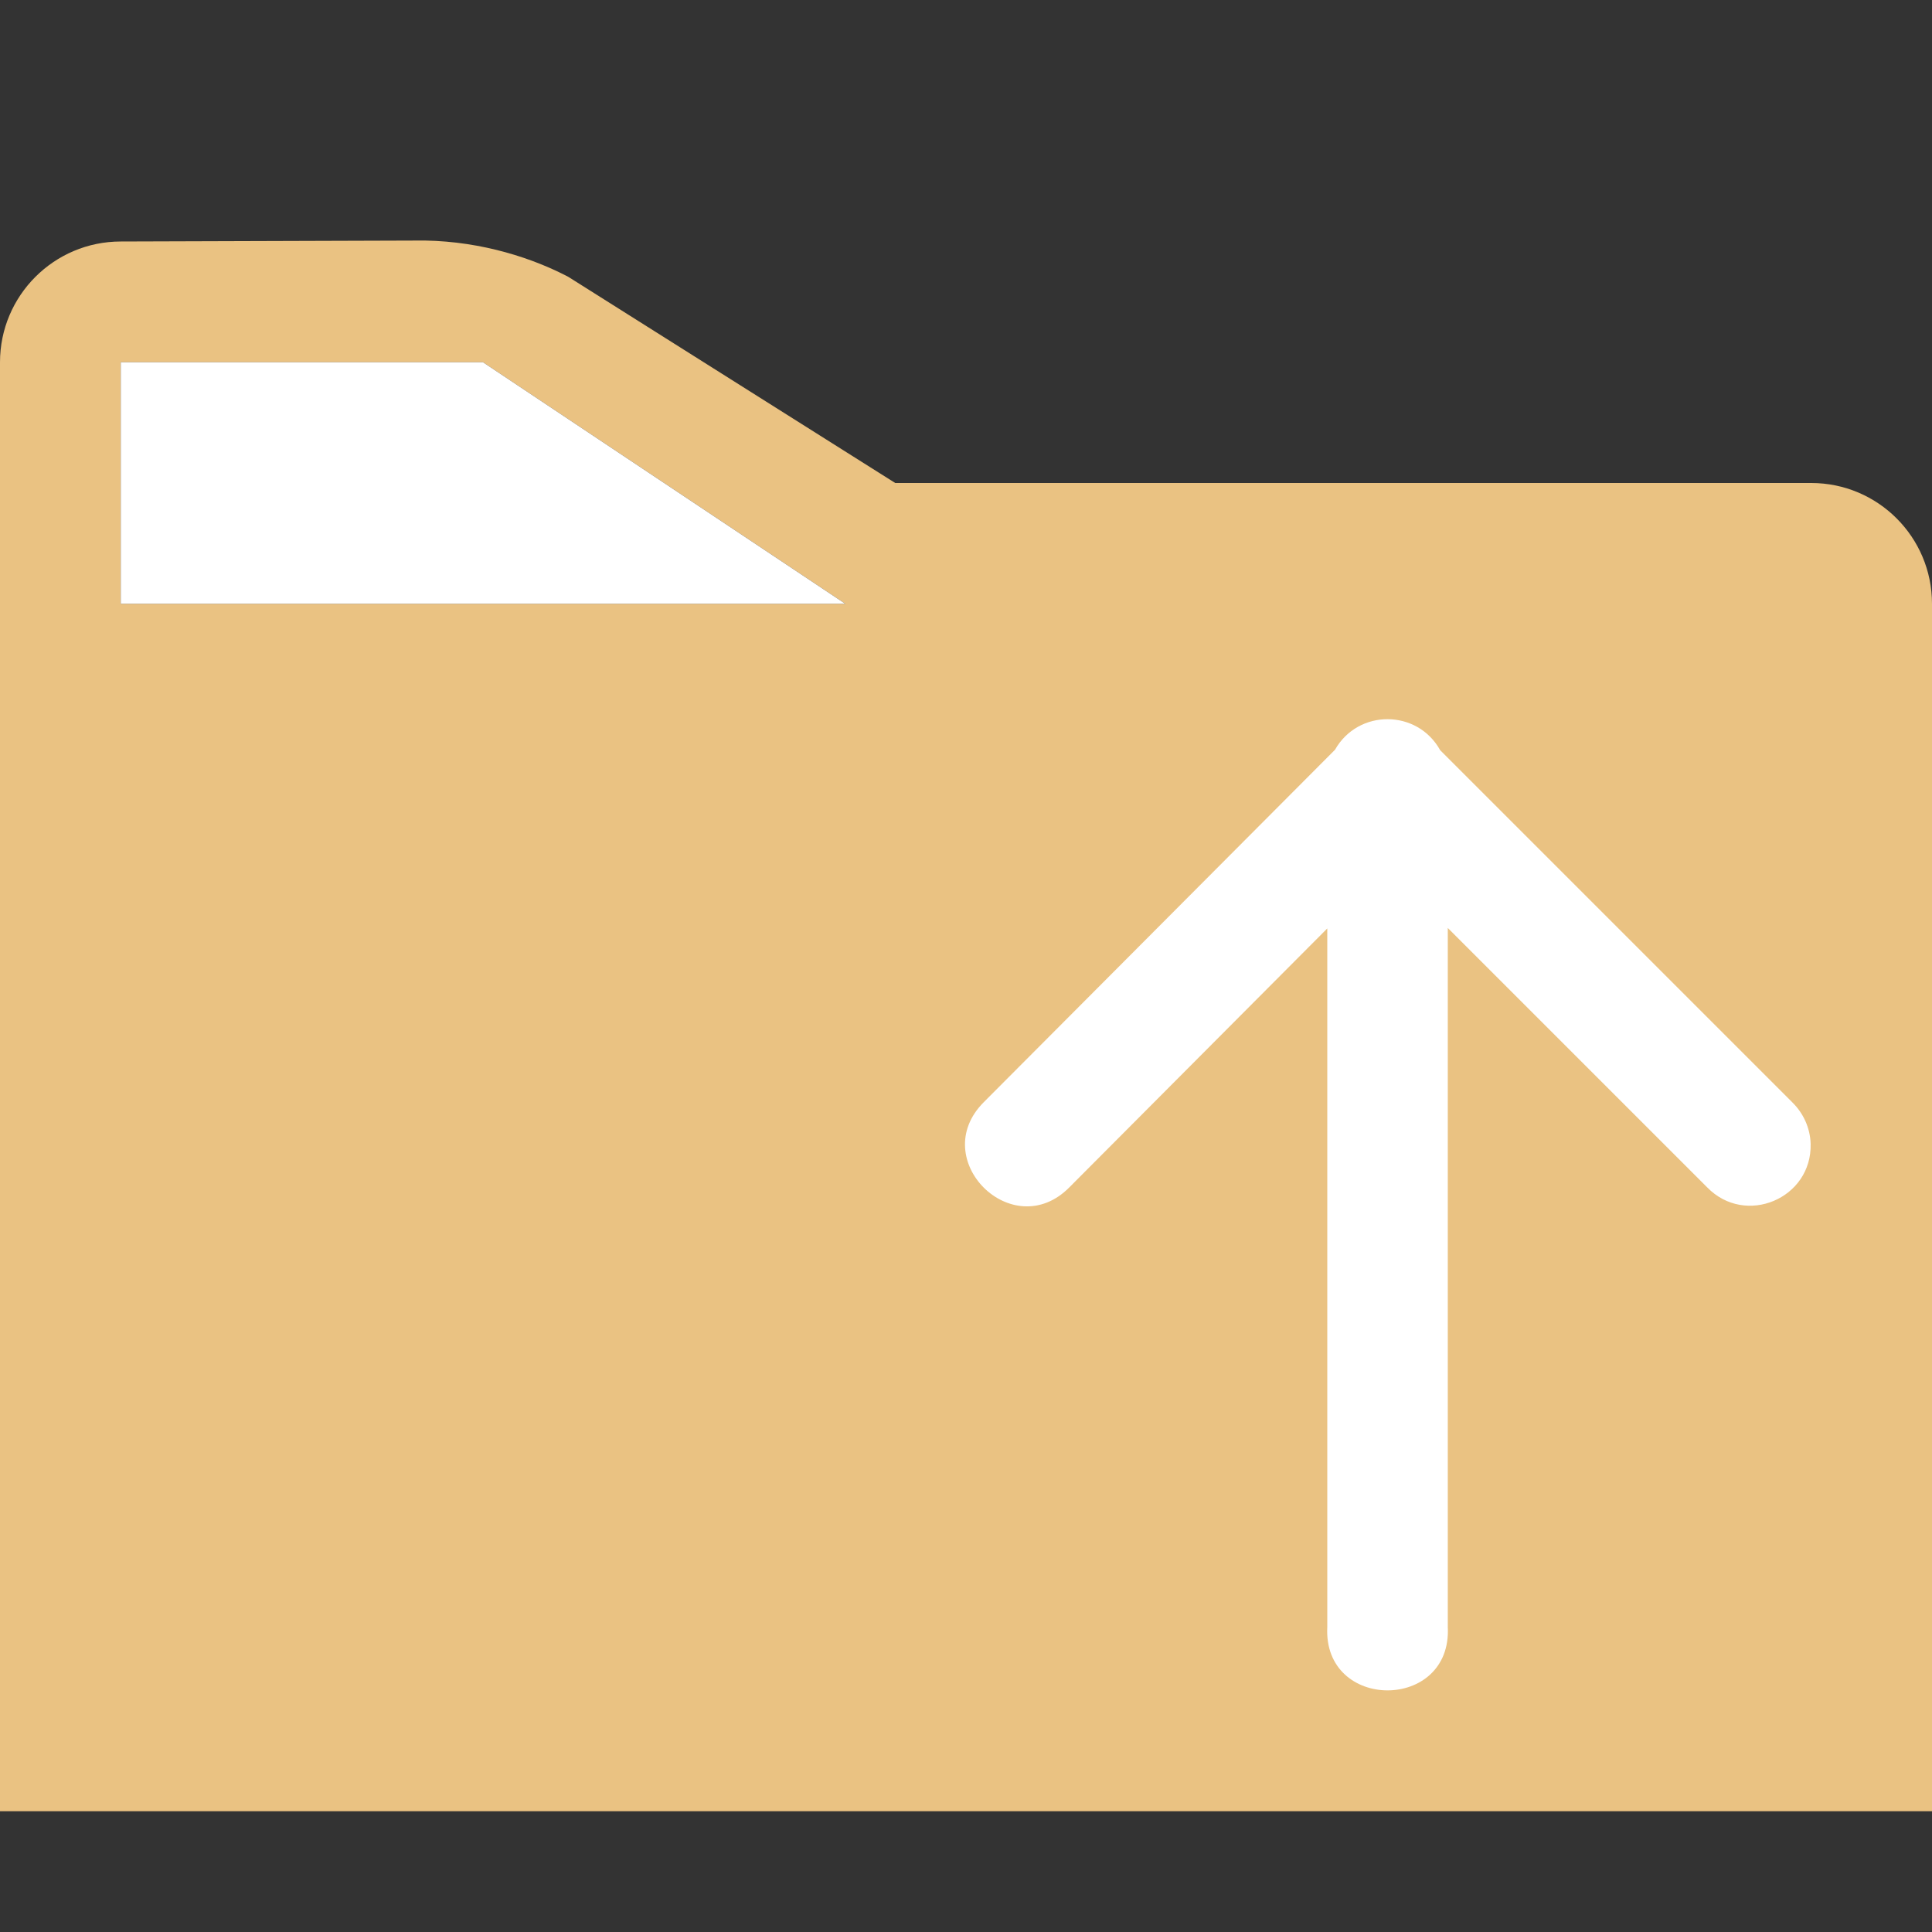
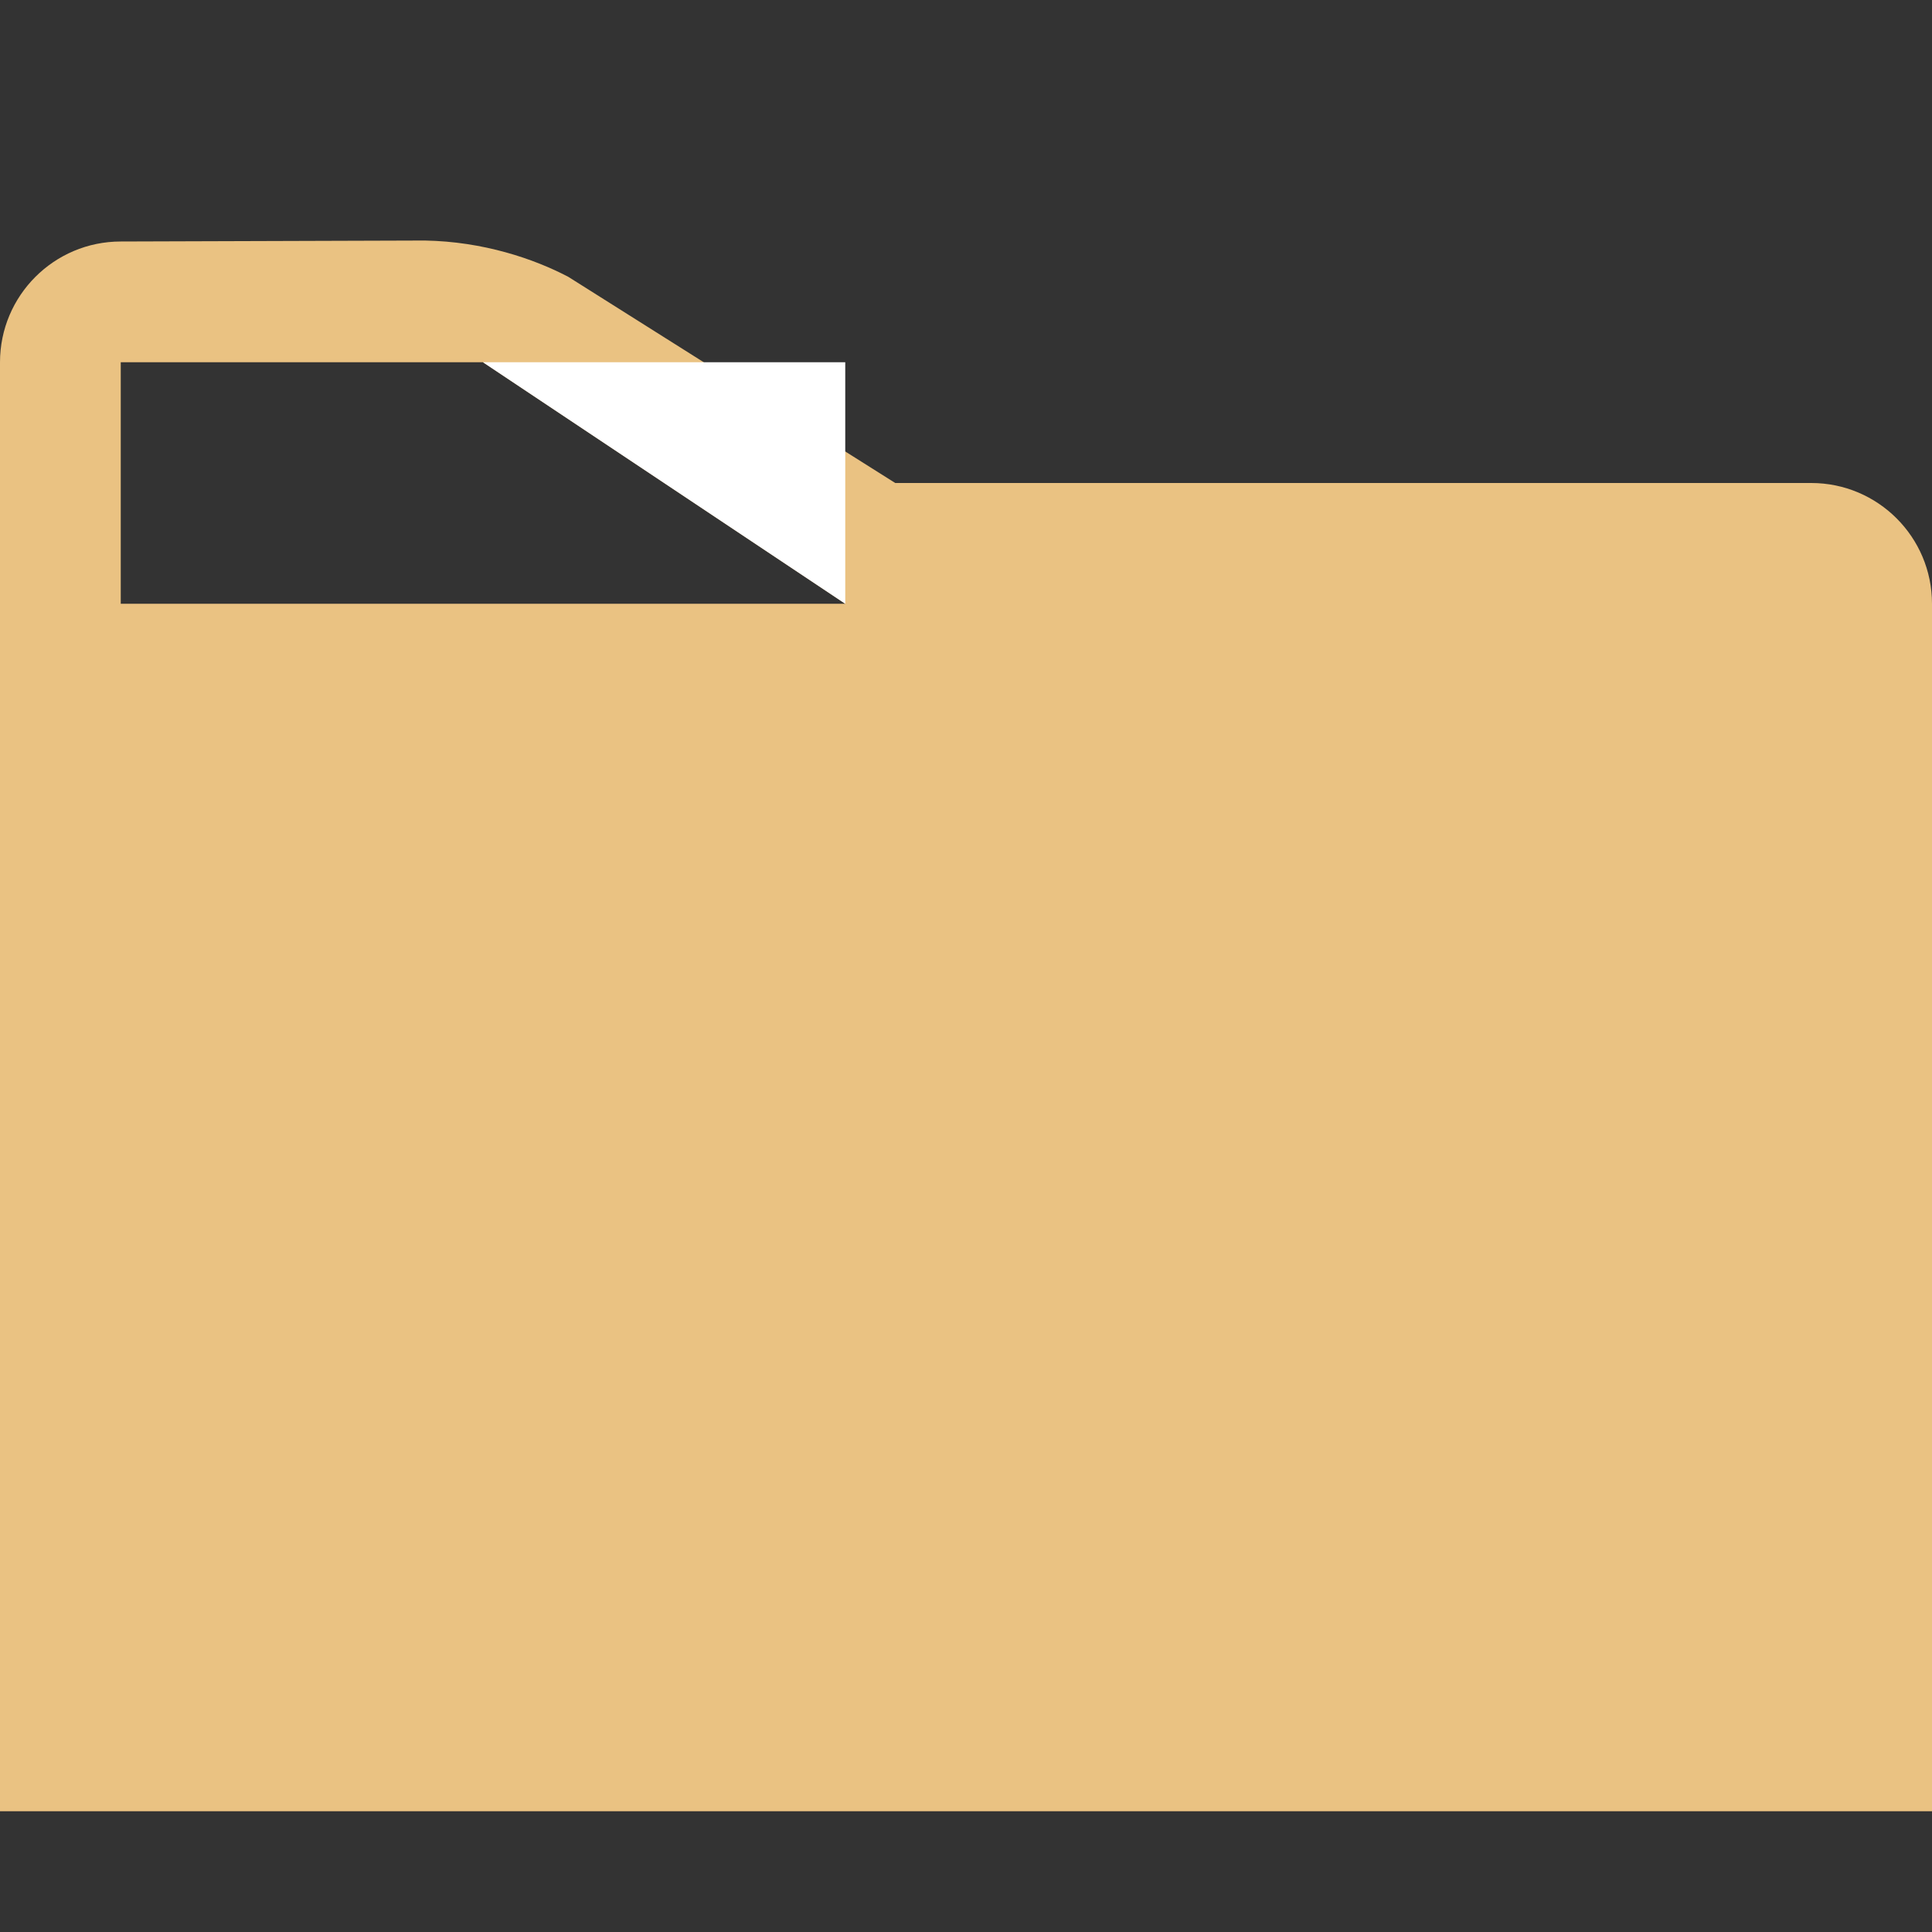
<svg xmlns="http://www.w3.org/2000/svg" viewBox="0 0 16 16">
  <rect x="0" y="0" width="16" height="16" fill="#333333" stroke="none" />



     /&amp;gt;
 <g transform="matrix(-1 0 0 1 16 0)">
    <path d="m12.482 1.992c-.483.008-.904.151-1.189.301l-2.707 1.707h-7.586c-.552 0-1.0.448-1 1v1 9h16v-9-3c-0-.552-.448-1-1-1zm-.482 1.008h3v2h-6z" fill="#eac282" fill-rule="evenodd" />
-     <path d="m12 3-3 2h6v-2z" fill="#fff" fill-rule="evenodd" />
+     <path d="m12 3-3 2v-2z" fill="#fff" fill-rule="evenodd" />
  </g>
-   <path d="m14.995 9.473c-.004-.13-.059-.253-.152-.344l-2.916-2.916c-.189-.341-.679-.343-.871-.004l-2.91 2.92c-.47.473.239 1.178.709.705l2.137-2.145v5.785c-.036.7 1.034.7.998 0v-5.789l2.148 2.148c.317.326.869.093.857-.361z" fill="#fff" fill-rule="evenodd" />
</svg>